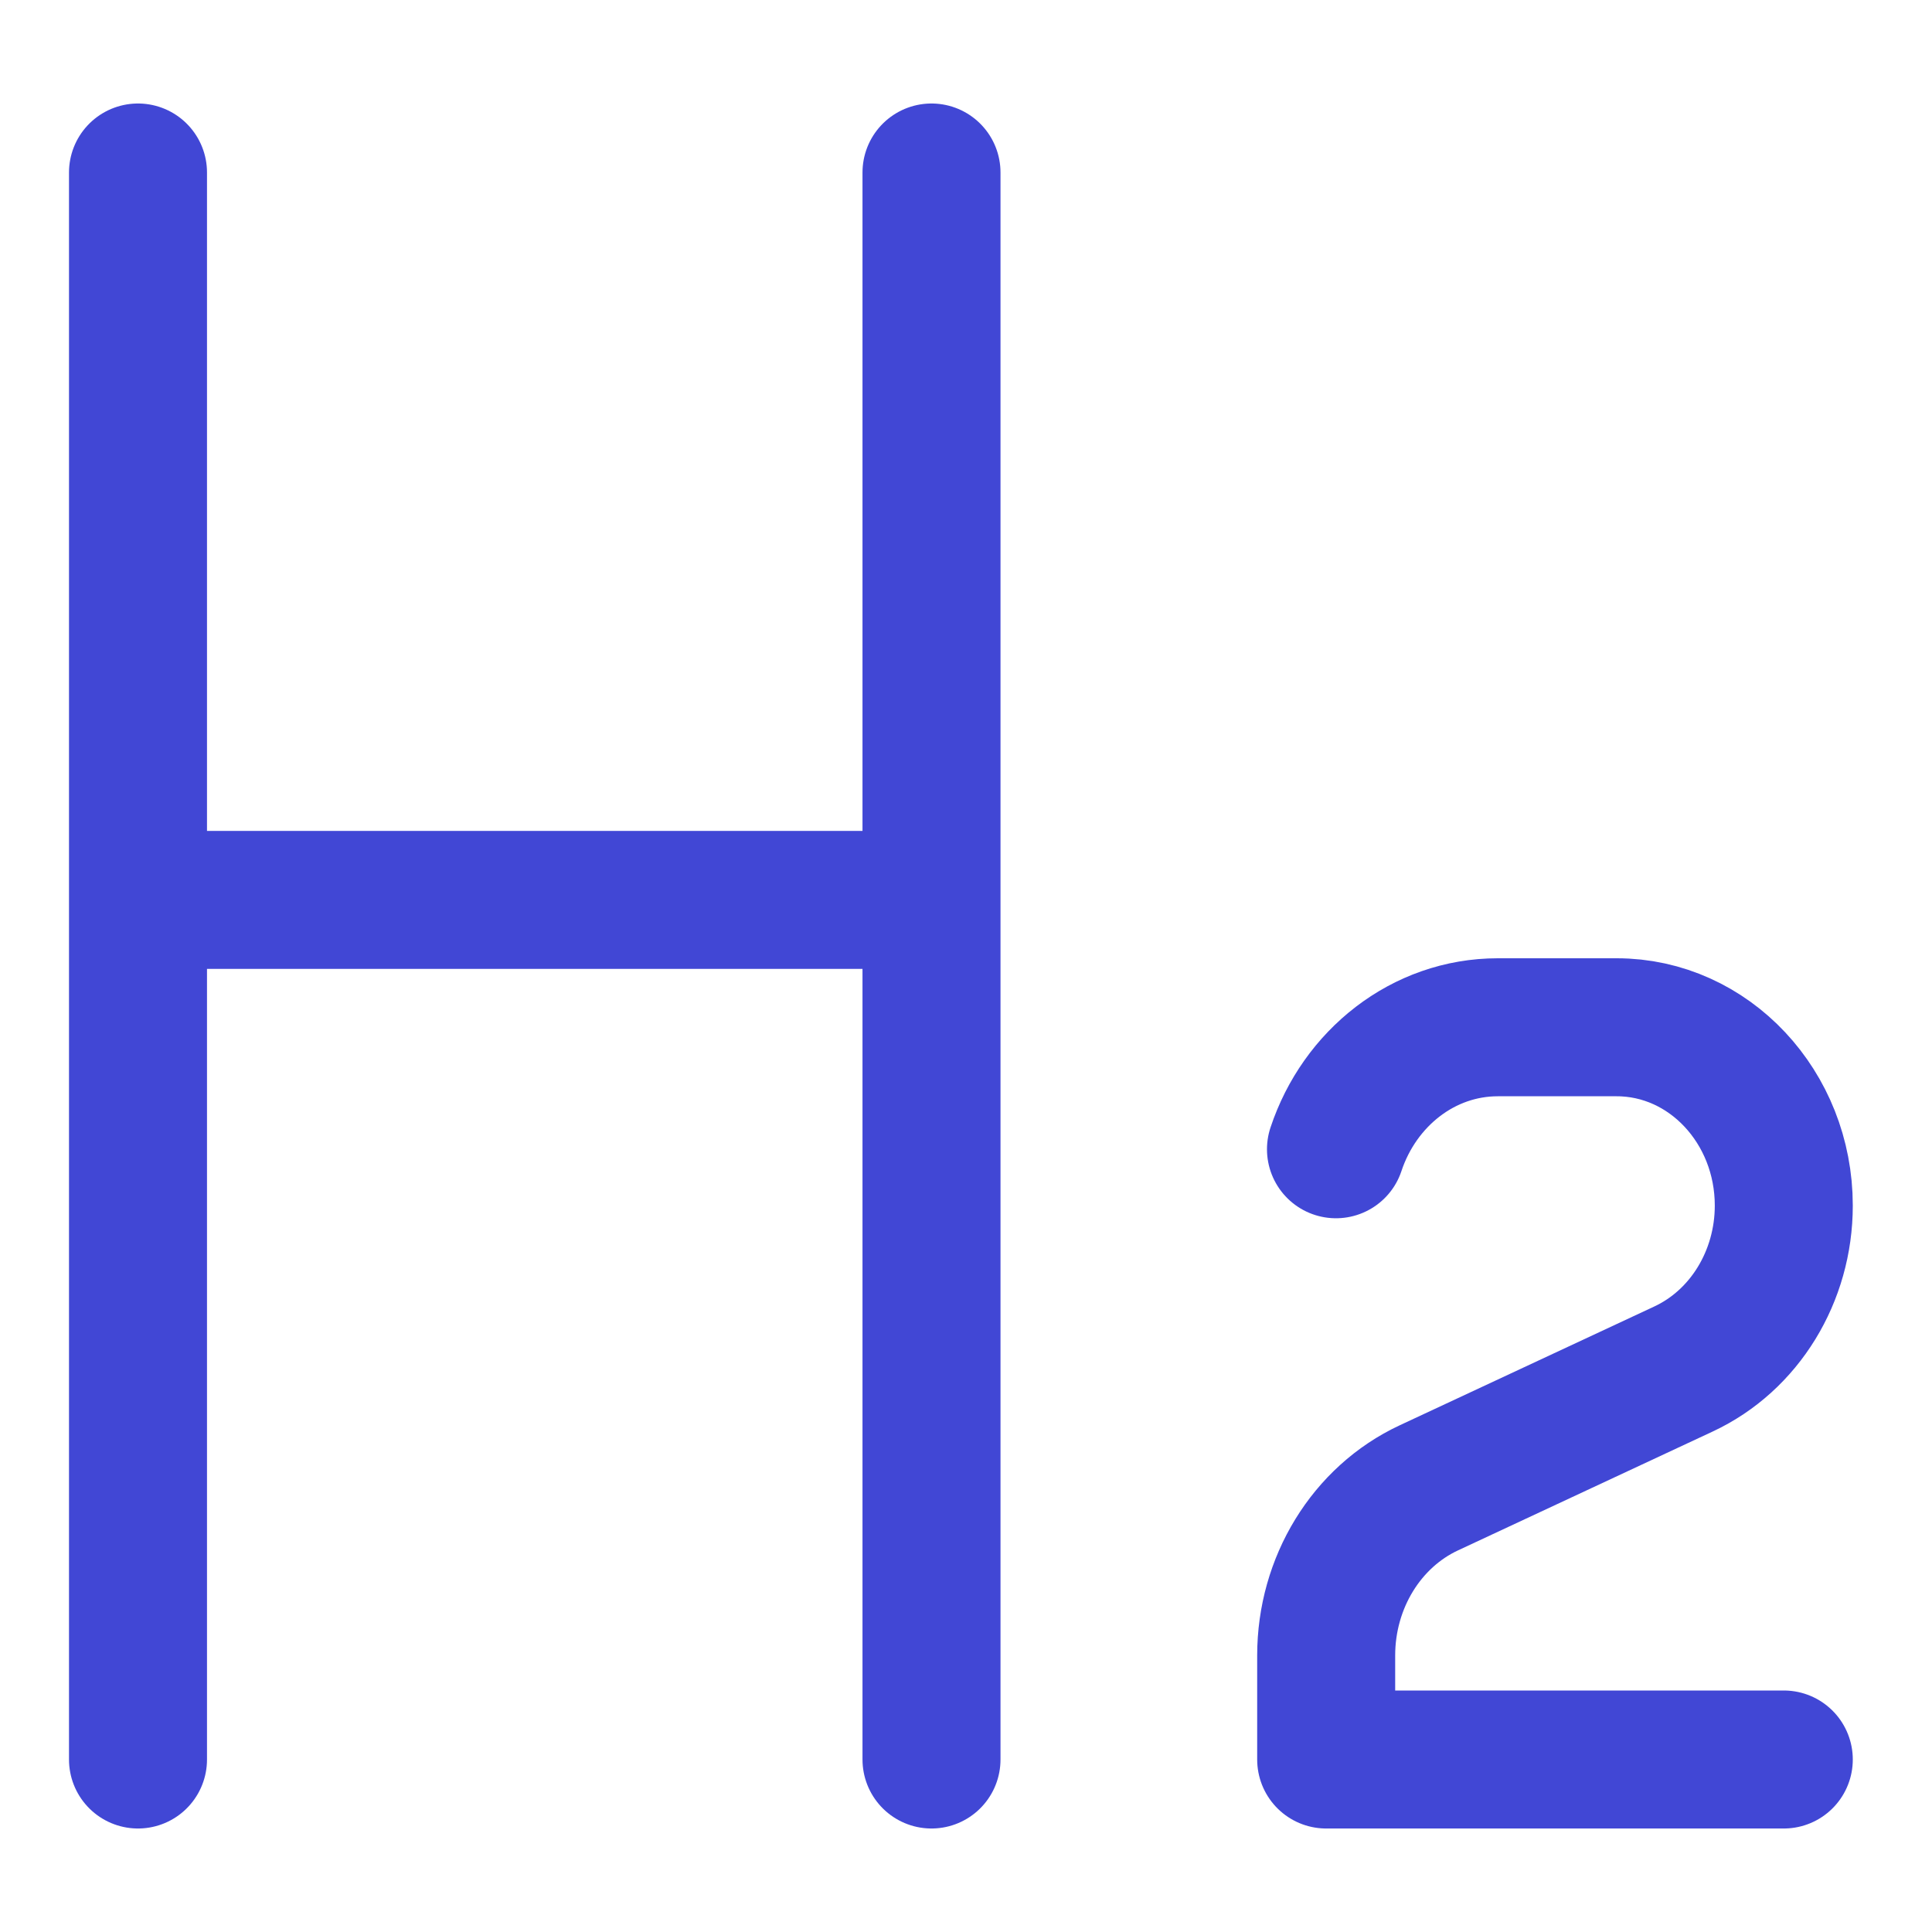
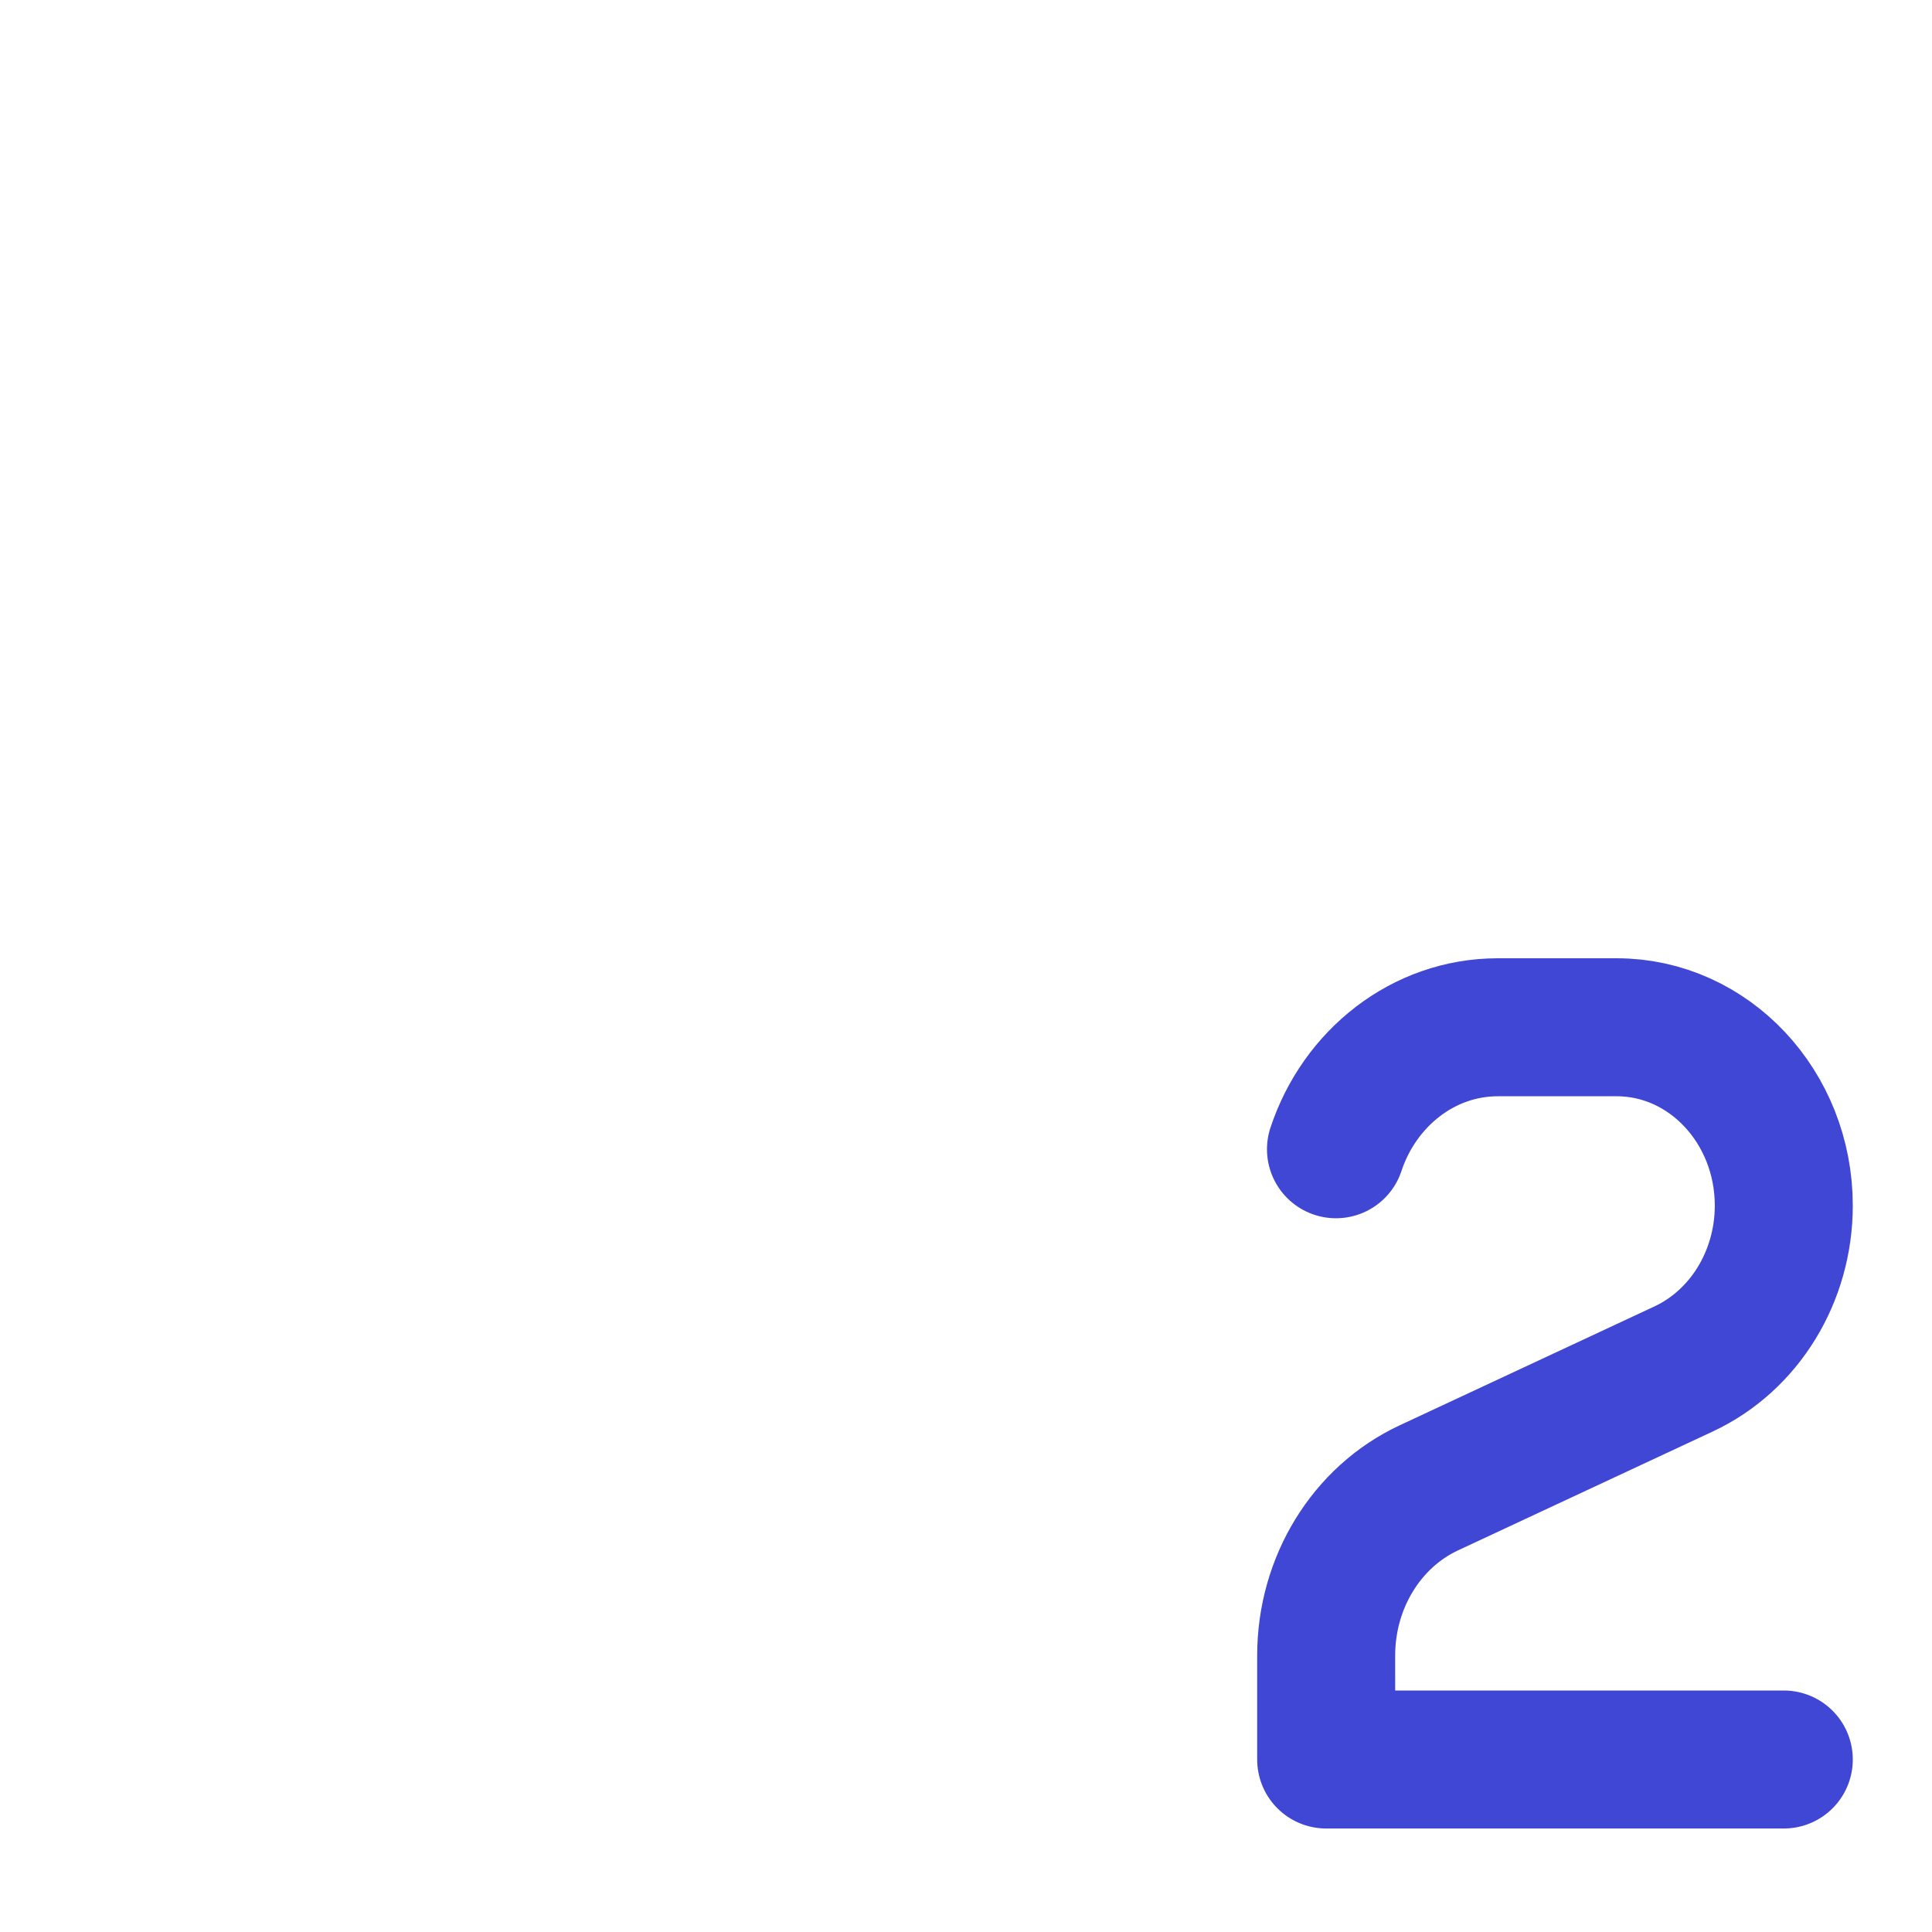
<svg xmlns="http://www.w3.org/2000/svg" fill="none" viewBox="0 0 14 14" id="Heading-2-Paragraph-Styles-Heading--Streamline-Core">
  <desc>Heading 2 Paragraph Styles Heading Streamline Icon: https://streamlinehq.com</desc>
  <g id="heading-2-paragraph-styles-heading">
    <path id="vector 4" stroke="#4147d5" stroke-linecap="round" stroke-linejoin="round" d="M12.926 12.75H9.61v-0.754c0 -0.527 0.292 -1.004 0.745 -1.215l1.845 -0.861c0.441 -0.206 0.726 -0.67 0.726 -1.184 0 -0.713 -0.542 -1.292 -1.211 -1.292h-0.861c-0.541 0 -1.002 0.369 -1.173 0.884" stroke-width="1" />
-     <path id="vector 1" stroke="#4147d5" stroke-linecap="round" stroke-linejoin="round" d="M1 12.75V1.25m5.75 0v11.5M1 6.521h5.75" stroke-width="1" />
  </g>
</svg>